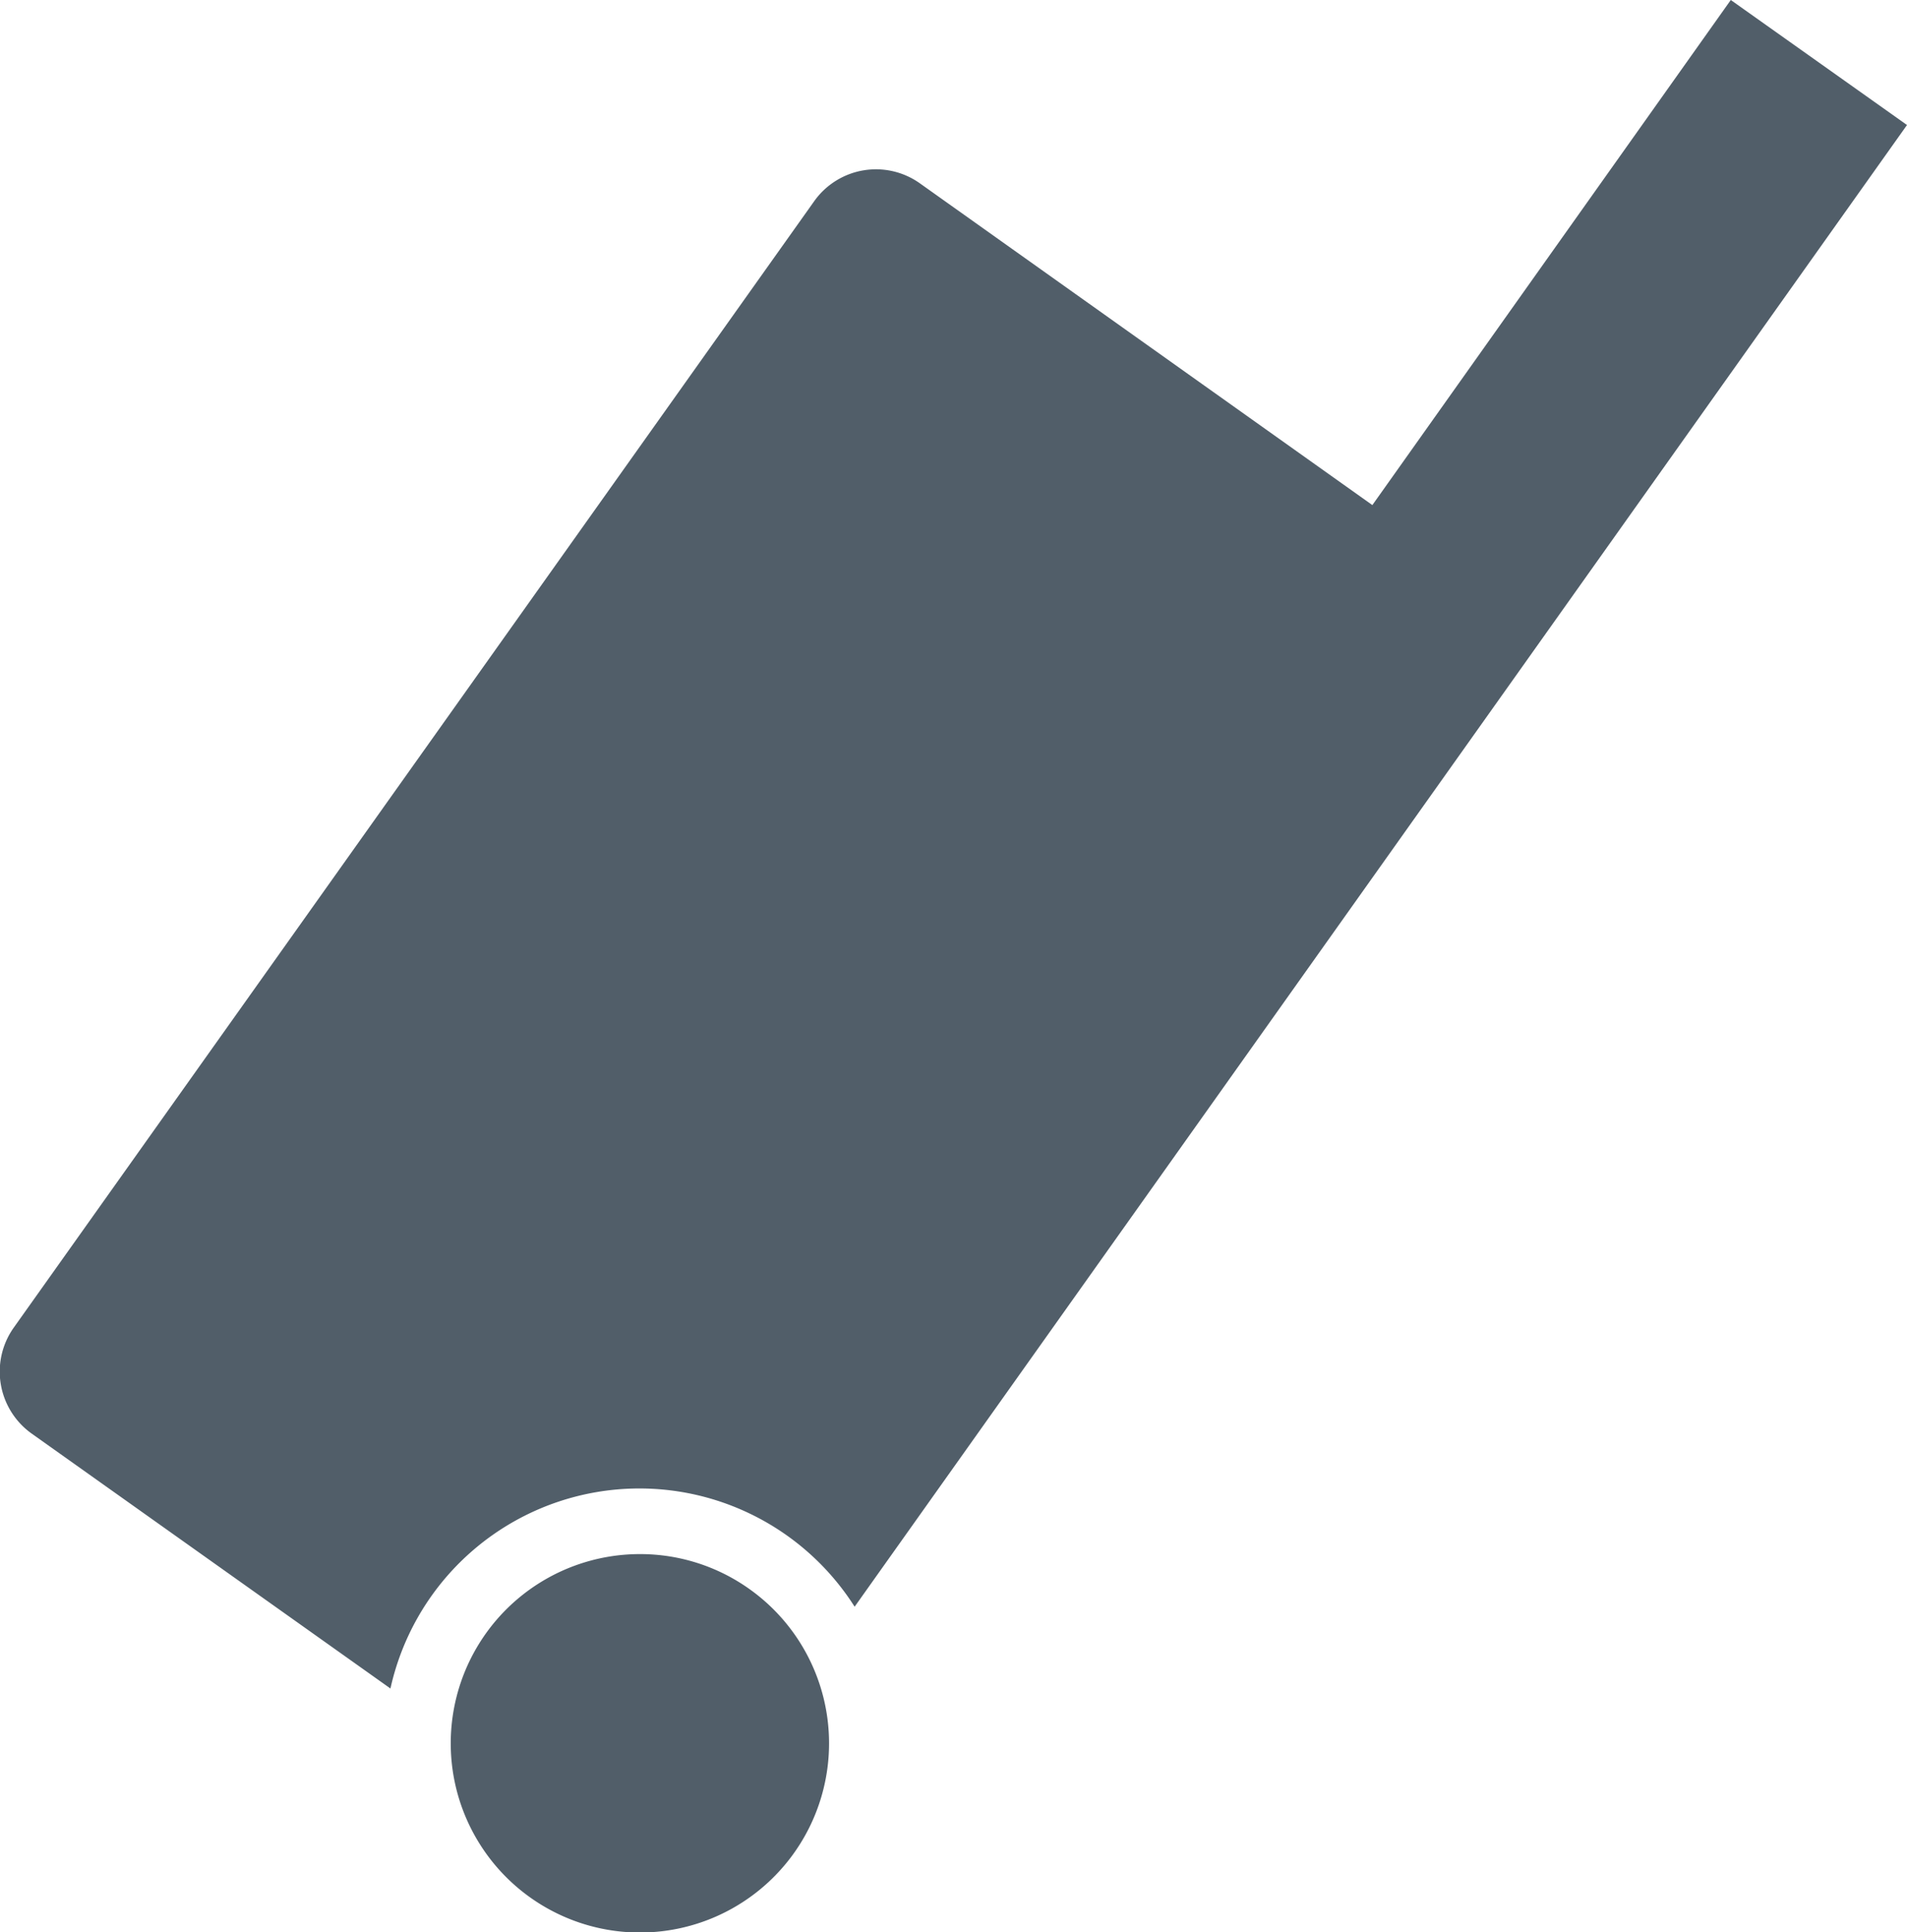
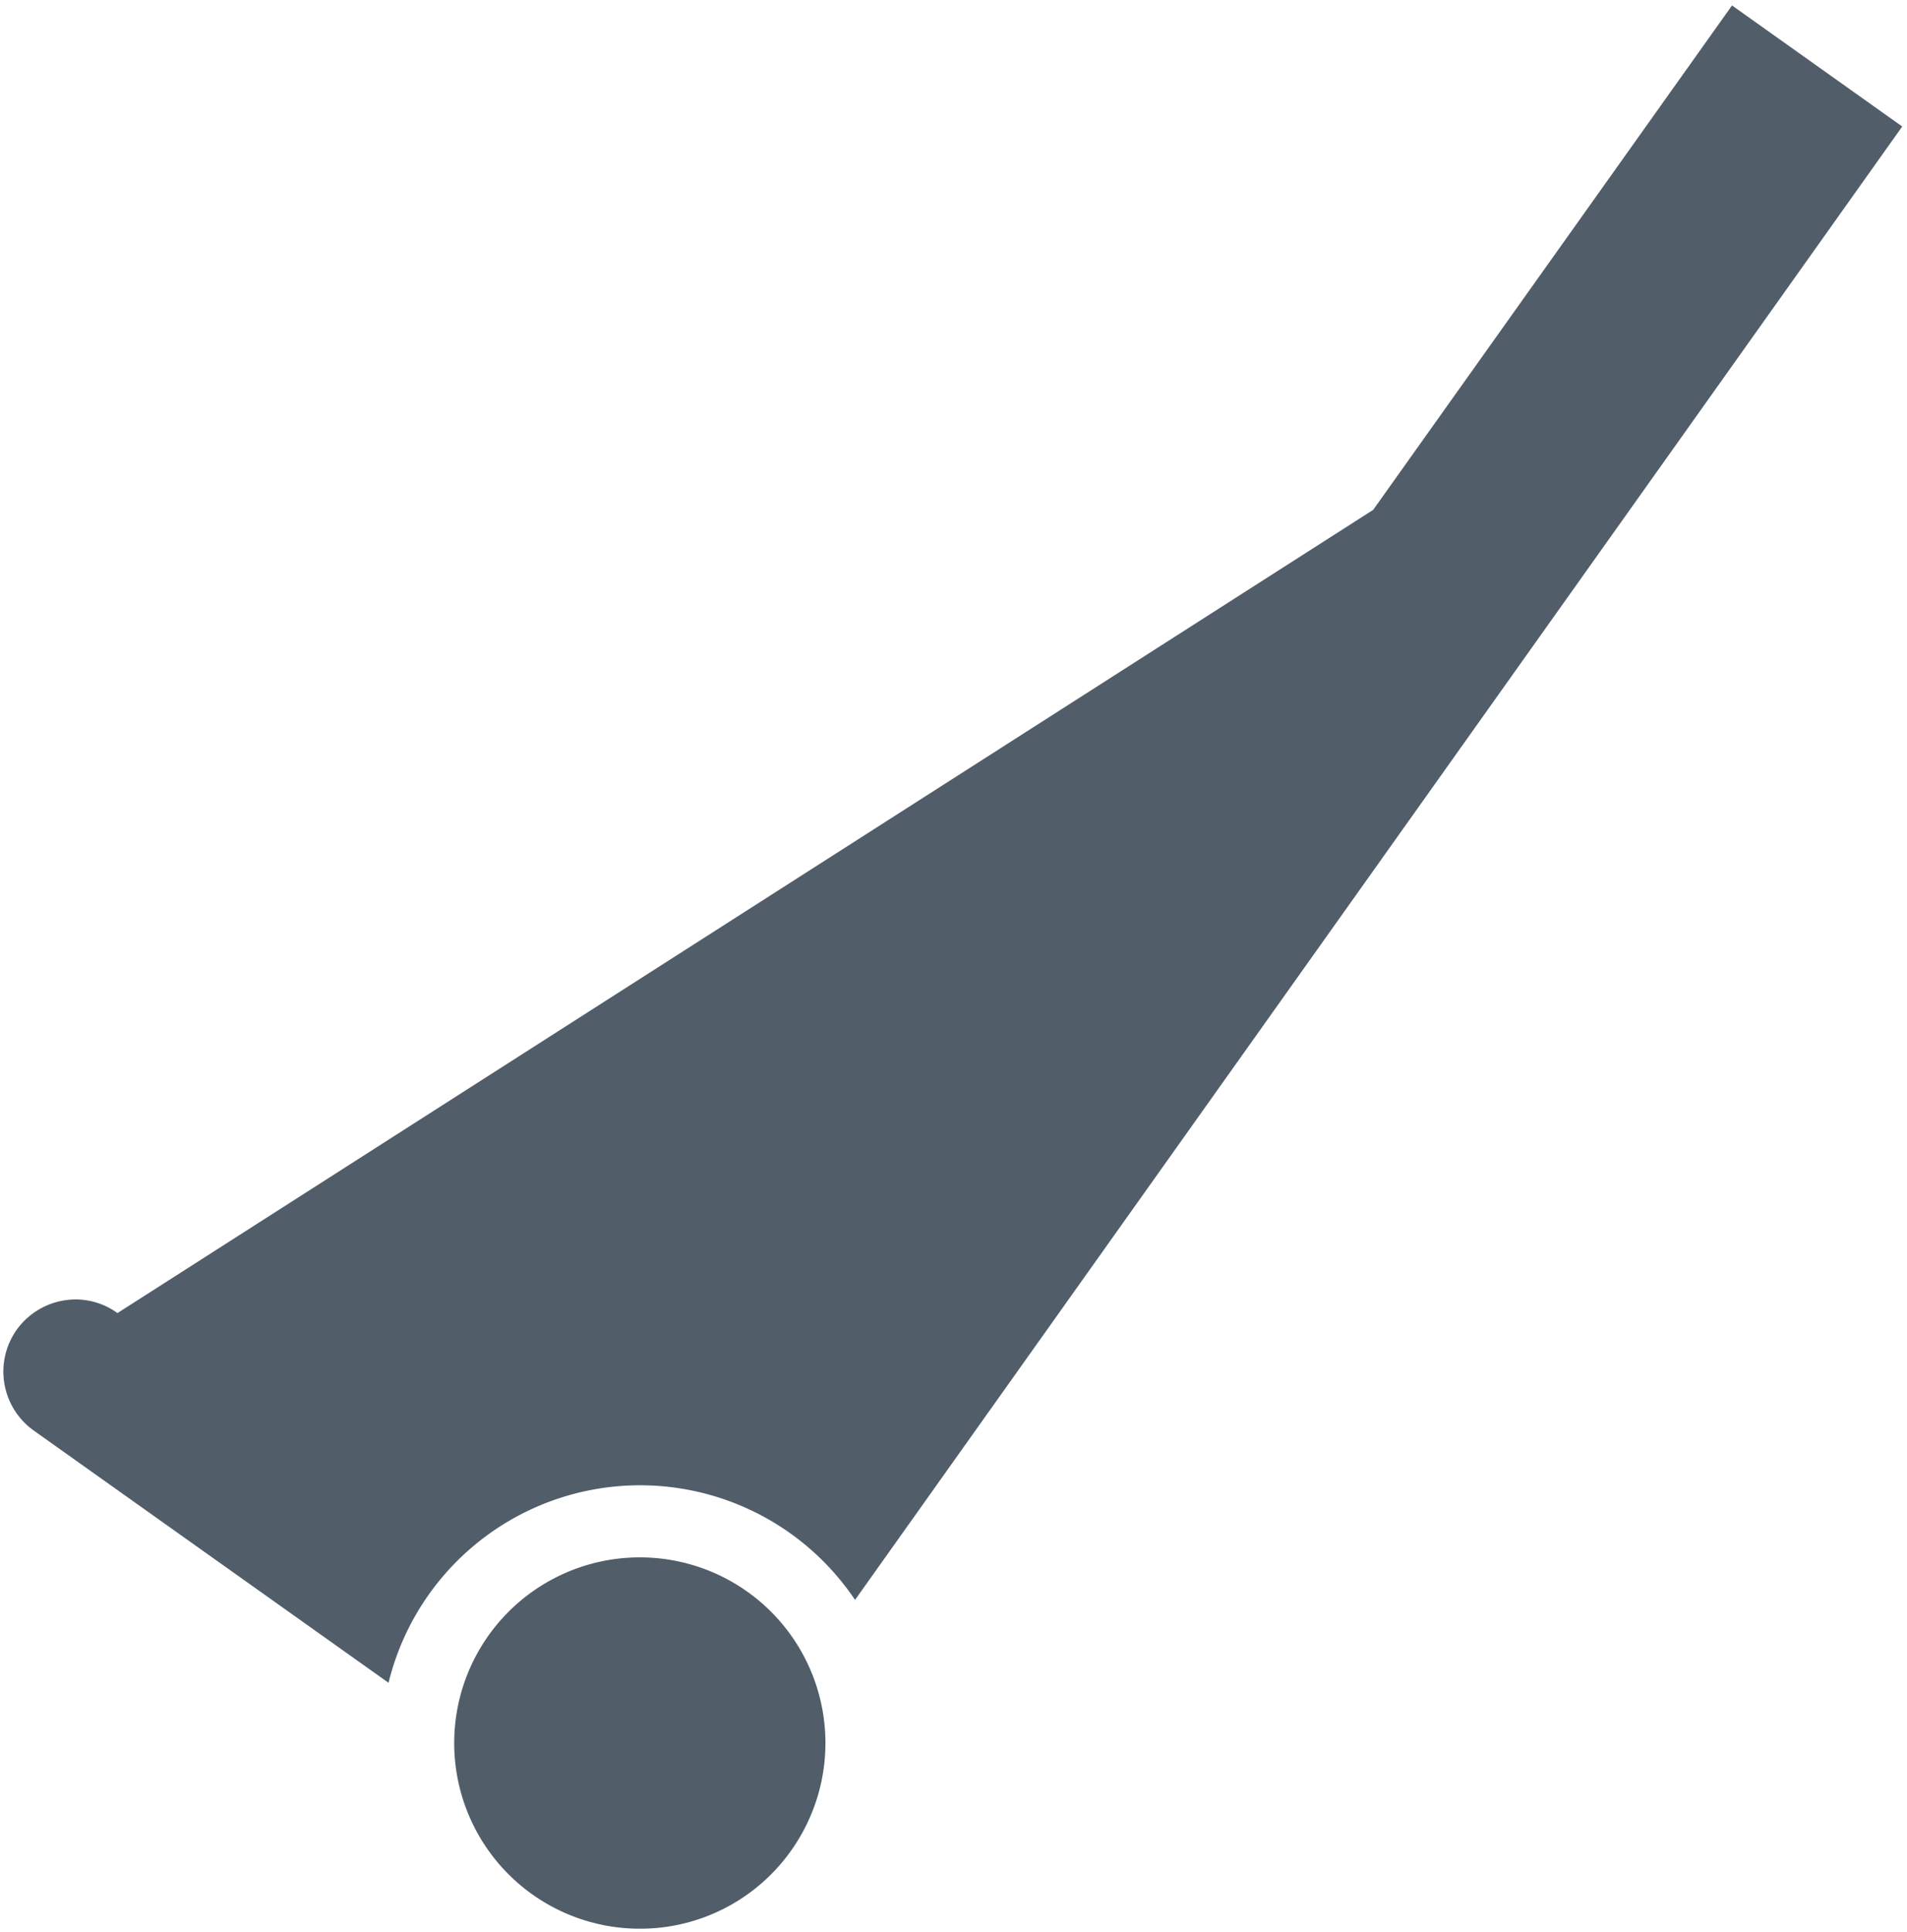
<svg xmlns="http://www.w3.org/2000/svg" id="Ebene_1" data-name="Ebene 1" viewBox="0 0 139.93 141.73">
  <defs>
    <style>.cls-1{fill:#515e69;}</style>
  </defs>
  <title>Trolley-oblique</title>
-   <path class="cls-1" d="M46.94,141.48a13.62,13.62,0,1,1,11.11-5.73A13.57,13.57,0,0,1,46.94,141.48ZM2.48,104.94a5.31,5.31,0,0,1-1.26-7.39L60,14.9a5.35,5.35,0,0,1,4.34-2.23,5.26,5.26,0,0,1,3.06,1L100.76,37.4l26.33-37,12.49,8.88L62.74,117.36a19,19,0,0,0-34.23,6.08Z" />
-   <path class="cls-1" d="M127.15.7l12.08,8.59L62.75,116.93a19.42,19.42,0,0,0-4.67-4.73A19.22,19.22,0,0,0,28.36,123L2.62,104.74a5.07,5.07,0,0,1-1.19-7L60.16,15a5.07,5.07,0,0,1,7-1.19l33.21,23.6.4.29.29-.4L127.15.7M47,114.49h0a13.37,13.37,0,1,1-10.91,5.63A13.35,13.35,0,0,1,47,114.49M127,0,100.7,37.05,67.5,13.45a5.56,5.56,0,0,0-7.75,1.3L1,97.4a5.58,5.58,0,0,0,1.31,7.75l26.34,18.71a18.71,18.71,0,0,1,34.06-6L139.93,9.17,127,0ZM47,114a13.88,13.88,0,1,0,8,2.57A13.82,13.82,0,0,0,47,114Z" />
+   <path class="cls-1" d="M46.94,141.48a13.62,13.62,0,1,1,11.11-5.73A13.57,13.57,0,0,1,46.94,141.48ZM2.48,104.94a5.31,5.31,0,0,1-1.26-7.39a5.35,5.35,0,0,1,4.34-2.23,5.26,5.26,0,0,1,3.06,1L100.76,37.4l26.33-37,12.49,8.88L62.74,117.36a19,19,0,0,0-34.23,6.08Z" />
</svg>